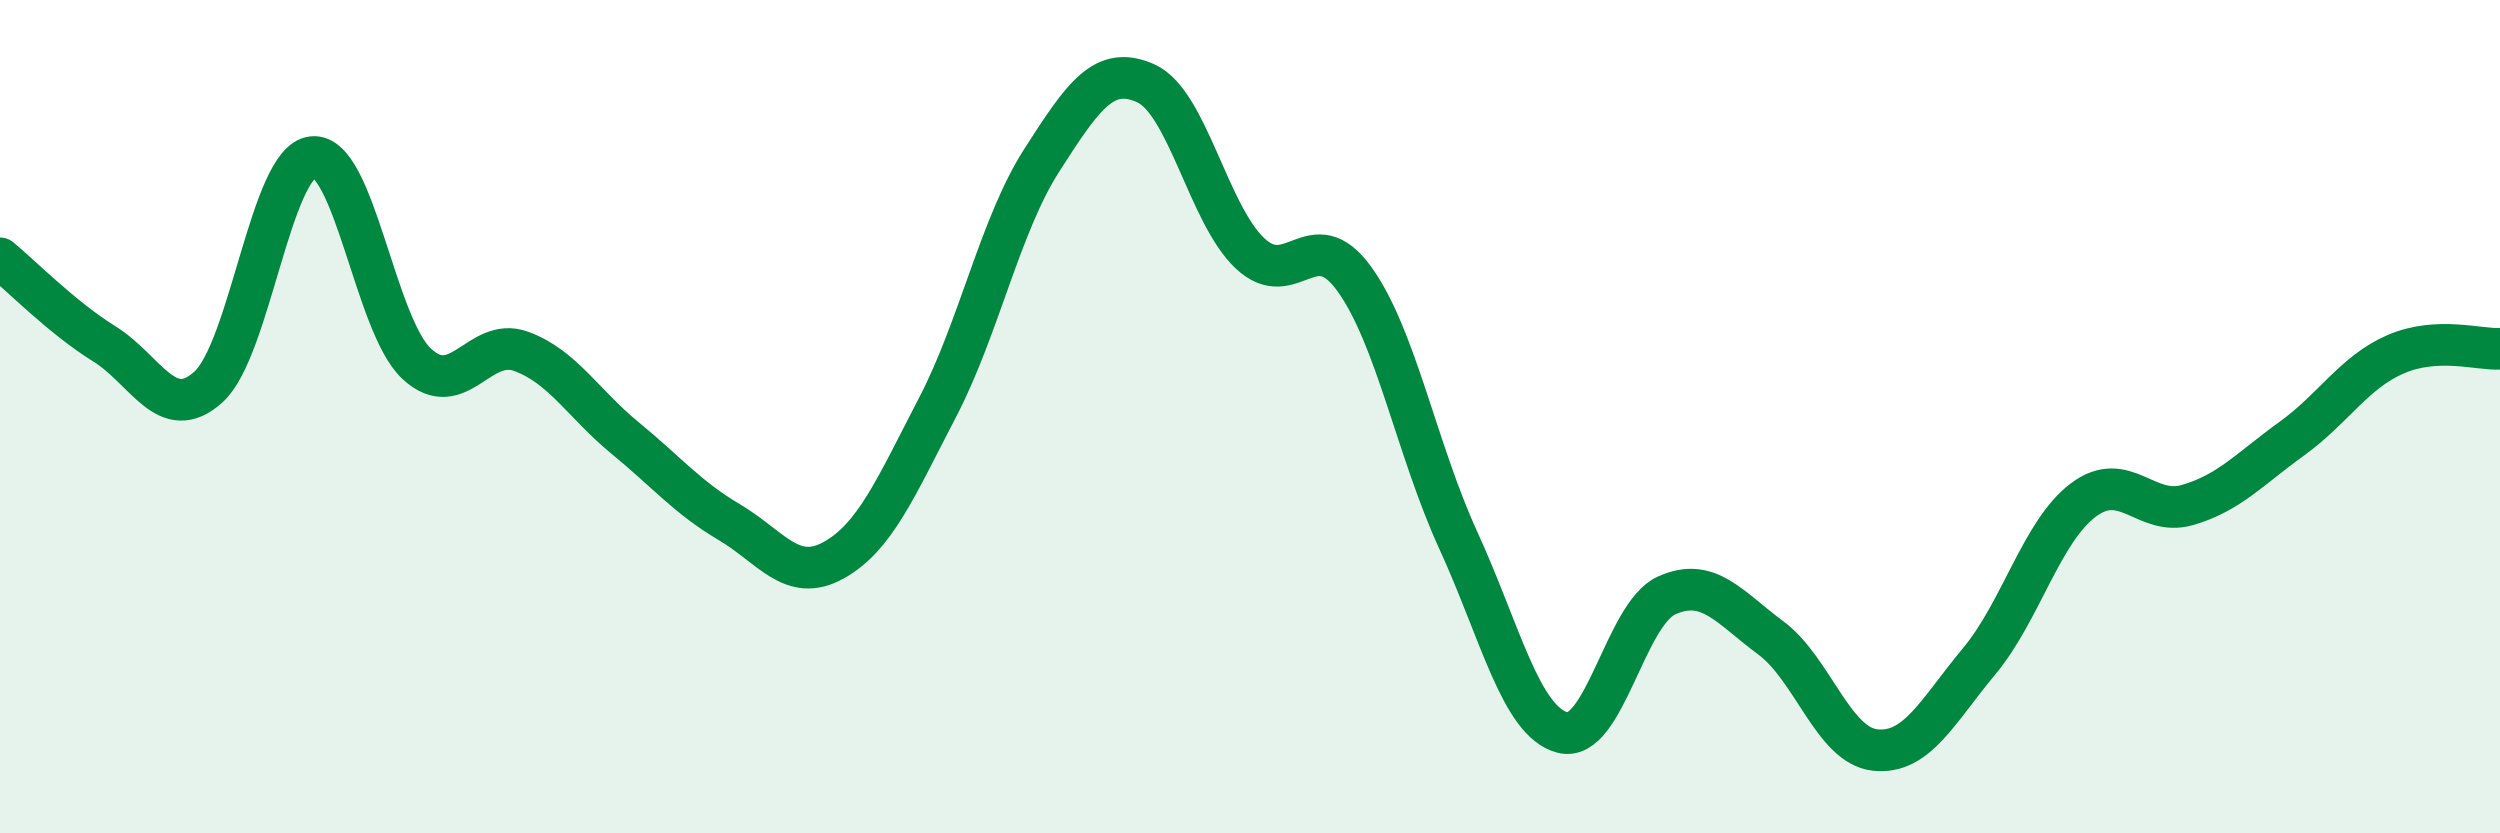
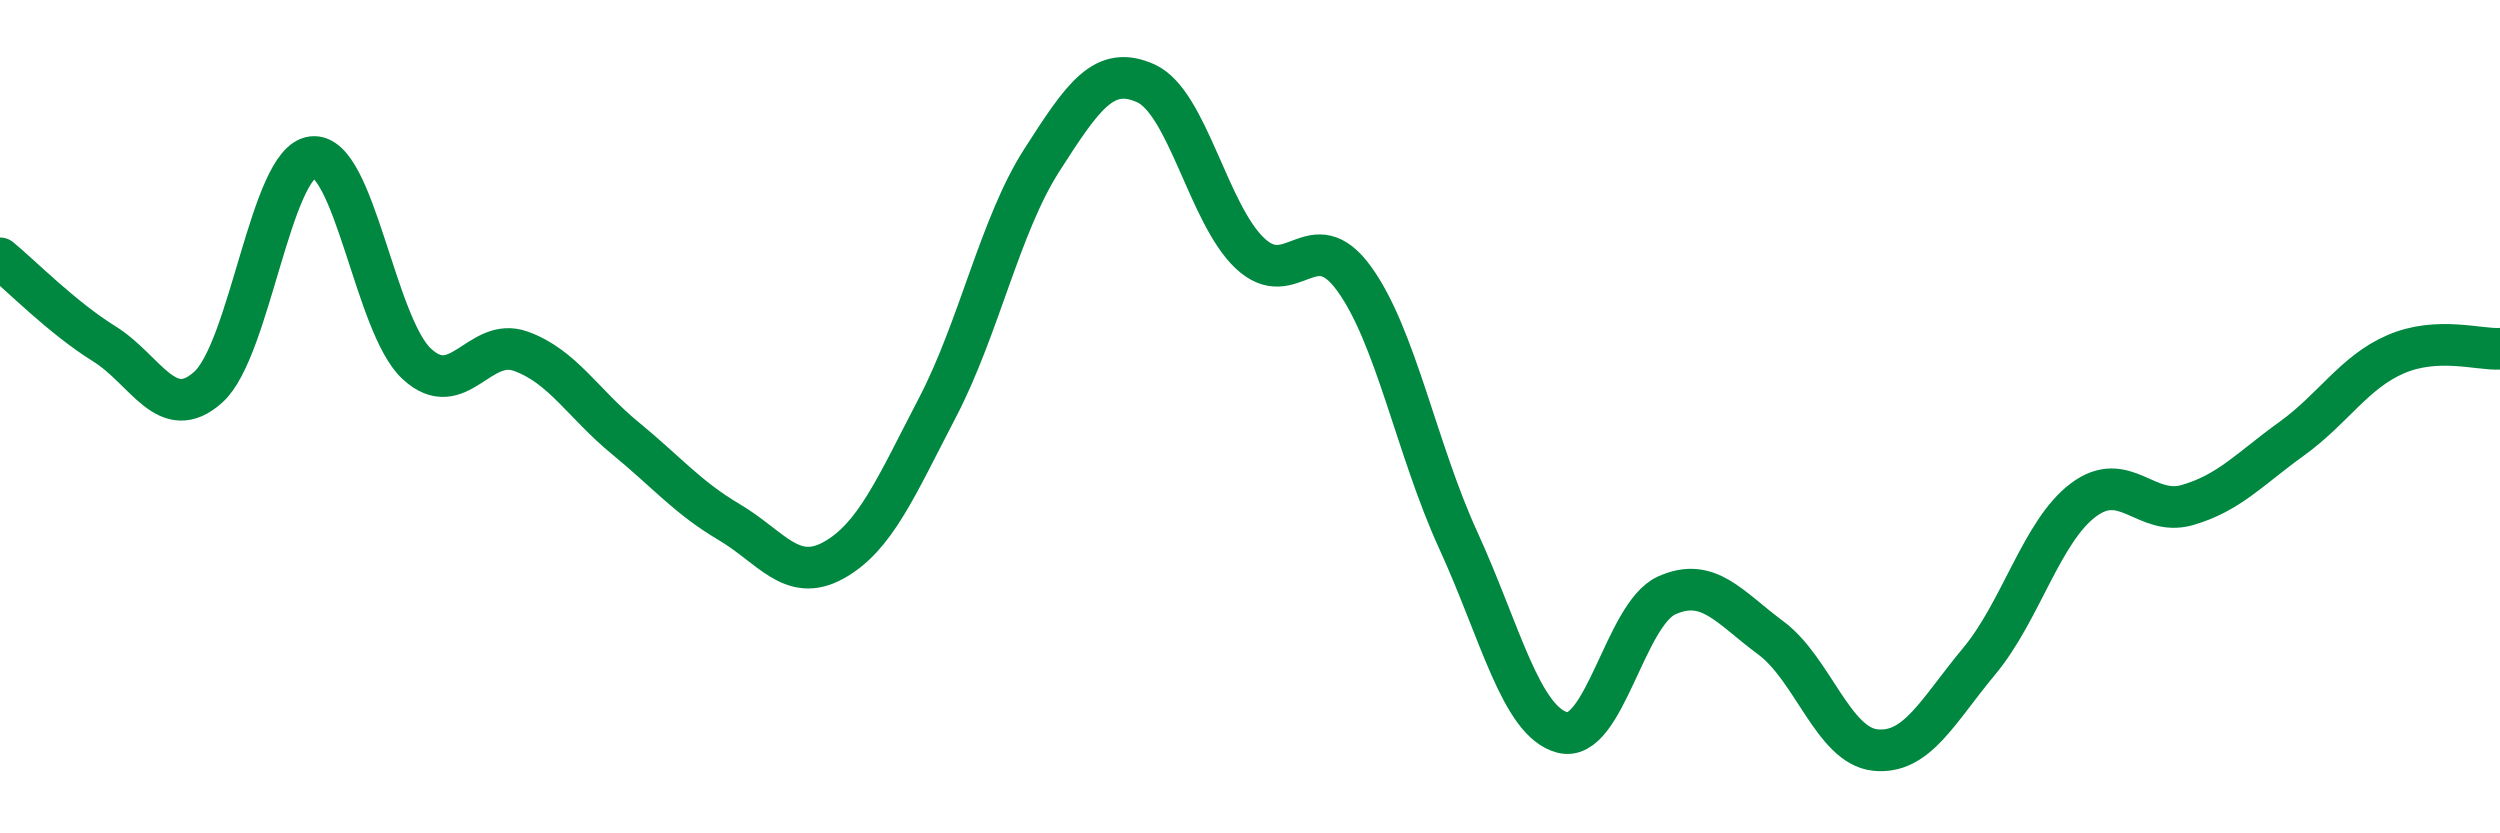
<svg xmlns="http://www.w3.org/2000/svg" width="60" height="20" viewBox="0 0 60 20">
-   <path d="M 0,6.2 C 0.5,6.61 1.5,7.63 2.5,8.25 C 3.5,8.87 4,10.19 5,9.29 C 6,8.39 6.5,3.88 7.5,3.77 C 8.5,3.66 9,7.8 10,8.73 C 11,9.66 11.5,8.07 12.5,8.43 C 13.5,8.79 14,9.69 15,10.51 C 16,11.33 16.5,11.94 17.5,12.53 C 18.5,13.12 19,14 20,13.45 C 21,12.9 21.5,11.7 22.5,9.78 C 23.5,7.86 24,5.41 25,3.85 C 26,2.29 26.5,1.55 27.5,2 C 28.5,2.45 29,5.14 30,6.08 C 31,7.02 31.5,5.31 32.5,6.69 C 33.5,8.07 34,10.79 35,12.97 C 36,15.15 36.5,17.32 37.5,17.58 C 38.5,17.84 39,14.74 40,14.29 C 41,13.84 41.5,14.57 42.5,15.31 C 43.5,16.05 44,17.89 45,18 C 46,18.11 46.5,17.07 47.5,15.87 C 48.5,14.67 49,12.75 50,12 C 51,11.25 51.5,12.41 52.5,12.12 C 53.5,11.83 54,11.25 55,10.53 C 56,9.81 56.5,8.93 57.5,8.5 C 58.5,8.07 59.5,8.4 60,8.37L60 20L0 20Z" fill="#008740" opacity="0.1" stroke-linecap="round" stroke-linejoin="round" />
  <path d="M 0,6.2 C 0.5,6.61 1.5,7.63 2.5,8.25 C 3.5,8.87 4,10.19 5,9.29 C 6,8.39 6.5,3.88 7.5,3.77 C 8.5,3.66 9,7.8 10,8.73 C 11,9.66 11.5,8.07 12.5,8.43 C 13.5,8.79 14,9.69 15,10.51 C 16,11.33 16.5,11.94 17.5,12.53 C 18.5,13.12 19,14 20,13.45 C 21,12.9 21.5,11.7 22.5,9.78 C 23.5,7.86 24,5.41 25,3.85 C 26,2.29 26.5,1.55 27.5,2 C 28.5,2.45 29,5.14 30,6.08 C 31,7.02 31.5,5.31 32.5,6.69 C 33.5,8.07 34,10.79 35,12.97 C 36,15.15 36.5,17.32 37.5,17.58 C 38.5,17.84 39,14.74 40,14.29 C 41,13.84 41.5,14.57 42.5,15.31 C 43.5,16.05 44,17.89 45,18 C 46,18.11 46.5,17.07 47.5,15.87 C 48.5,14.67 49,12.75 50,12 C 51,11.25 51.5,12.41 52.5,12.12 C 53.5,11.83 54,11.25 55,10.53 C 56,9.81 56.5,8.93 57.5,8.5 C 58.5,8.07 59.5,8.4 60,8.37" stroke="#008740" stroke-width="1" fill="none" stroke-linecap="round" stroke-linejoin="round" />
</svg>